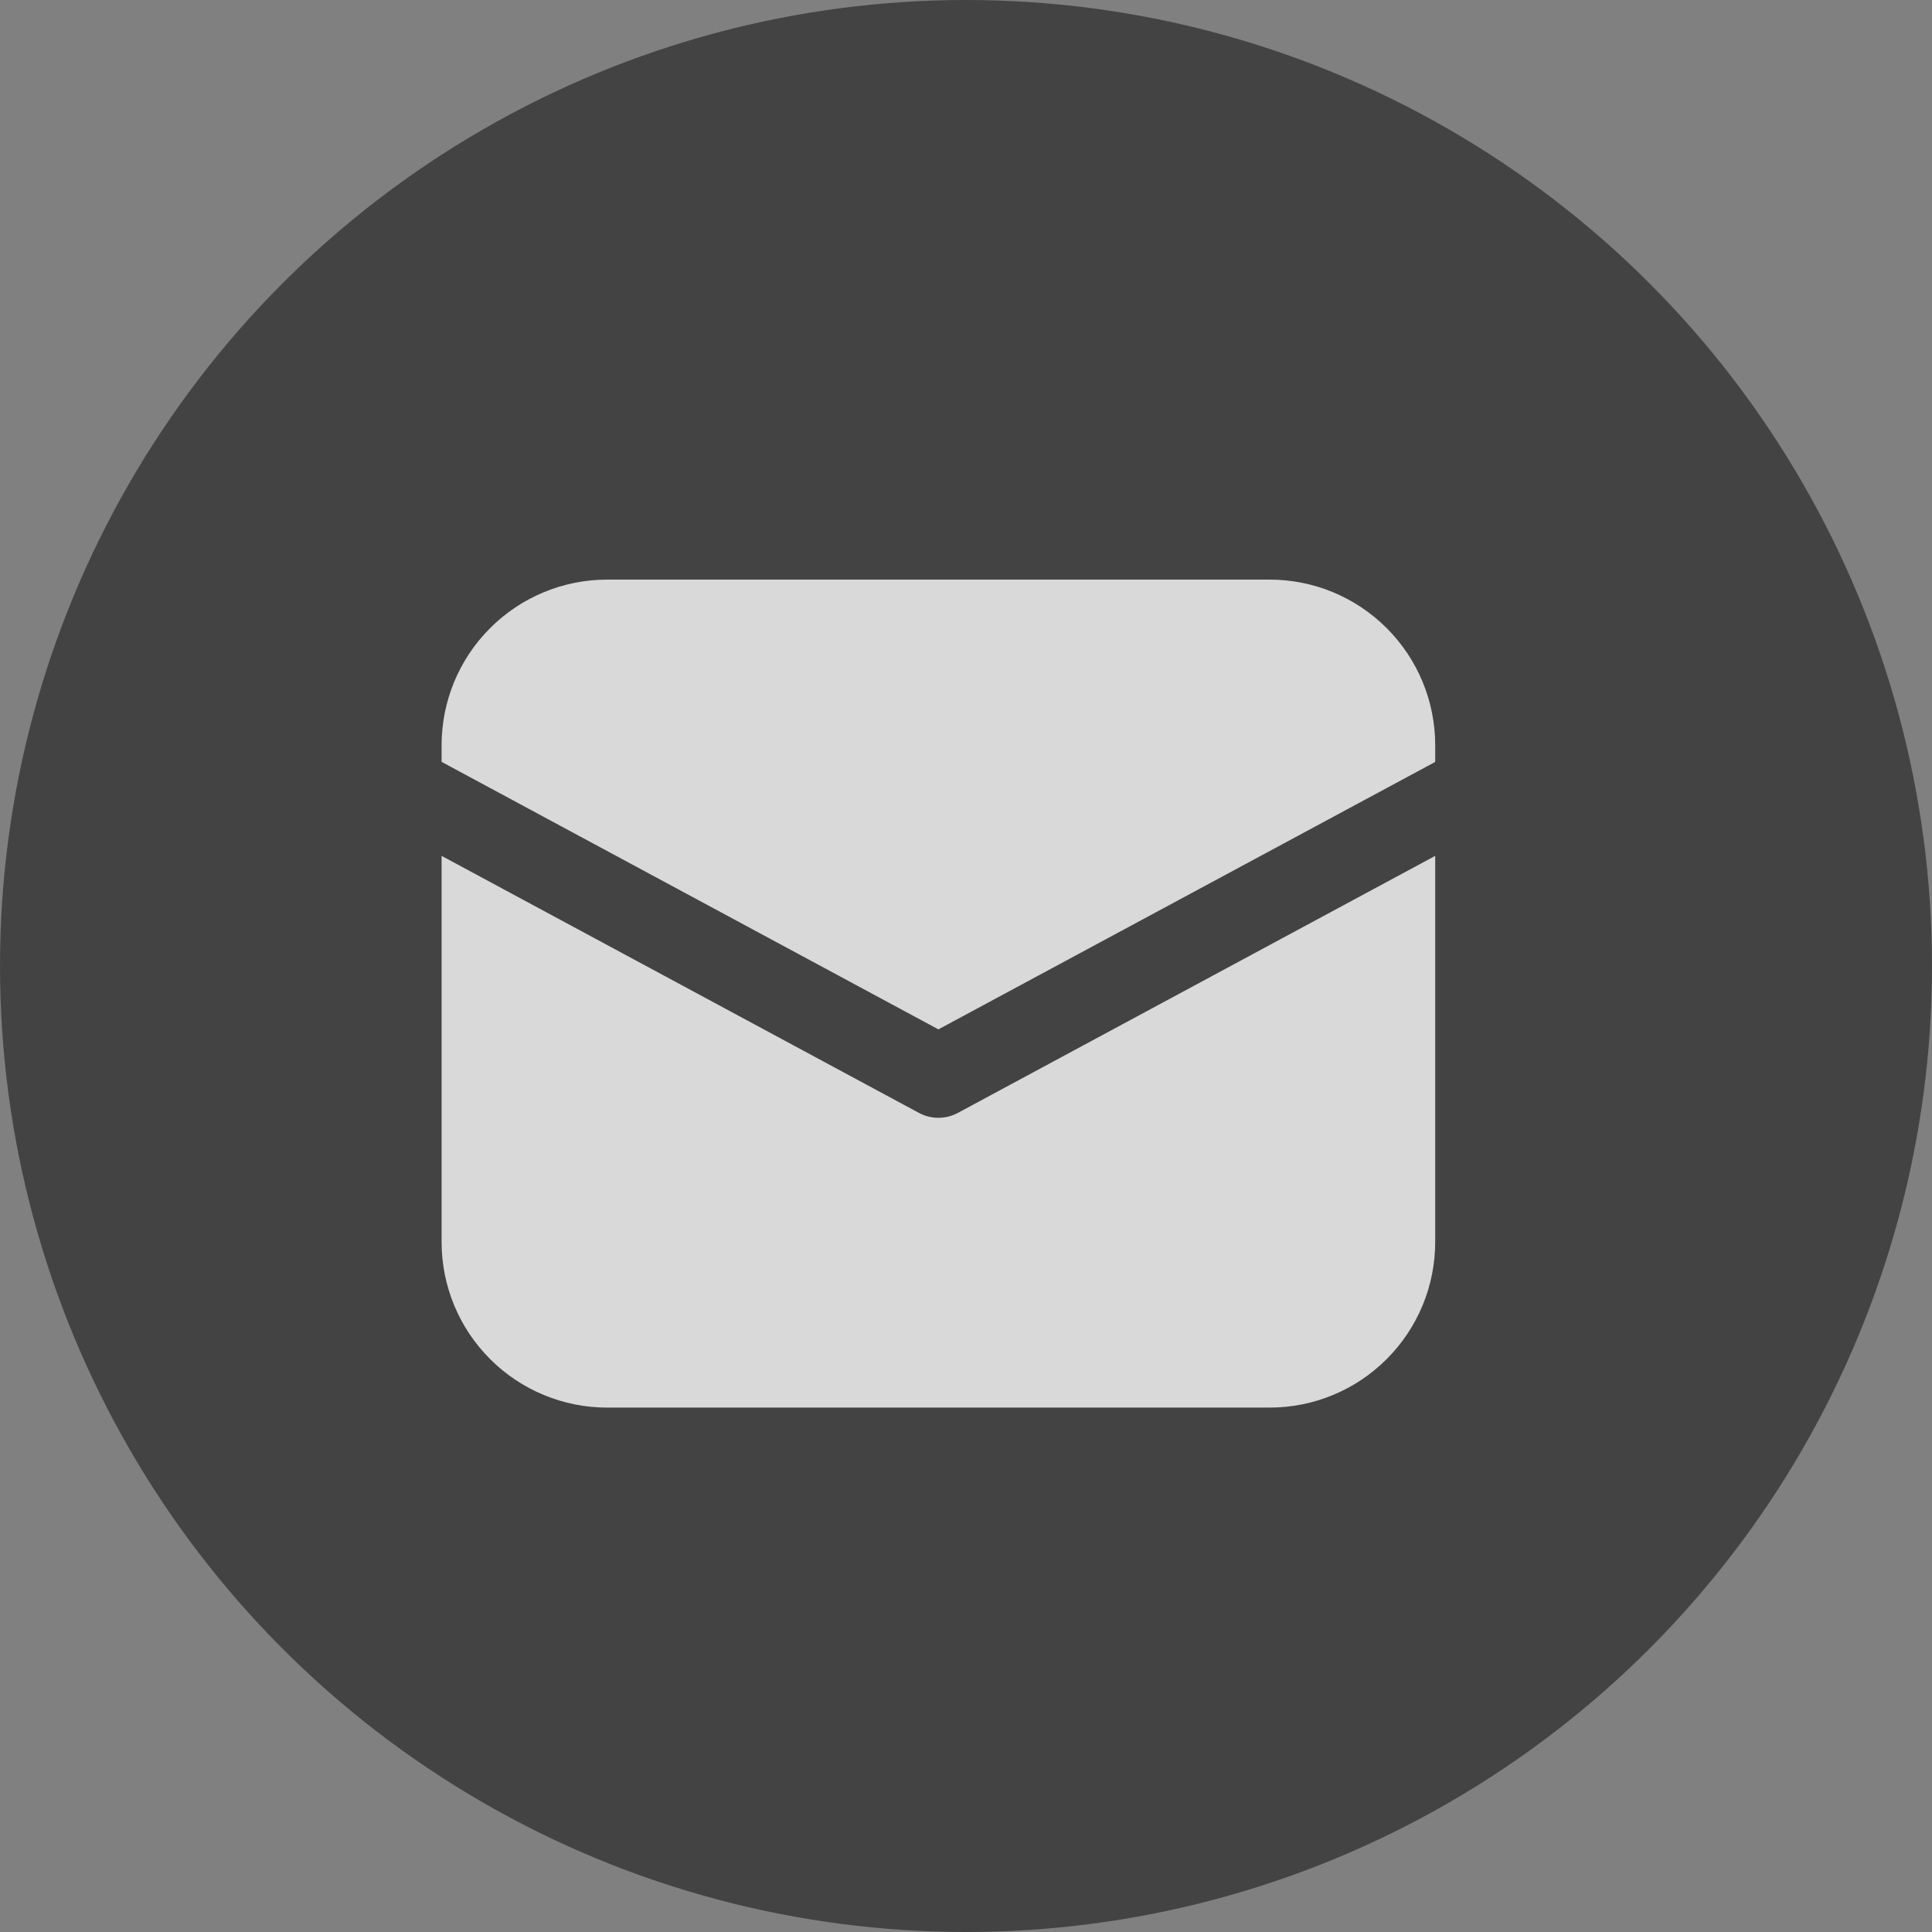
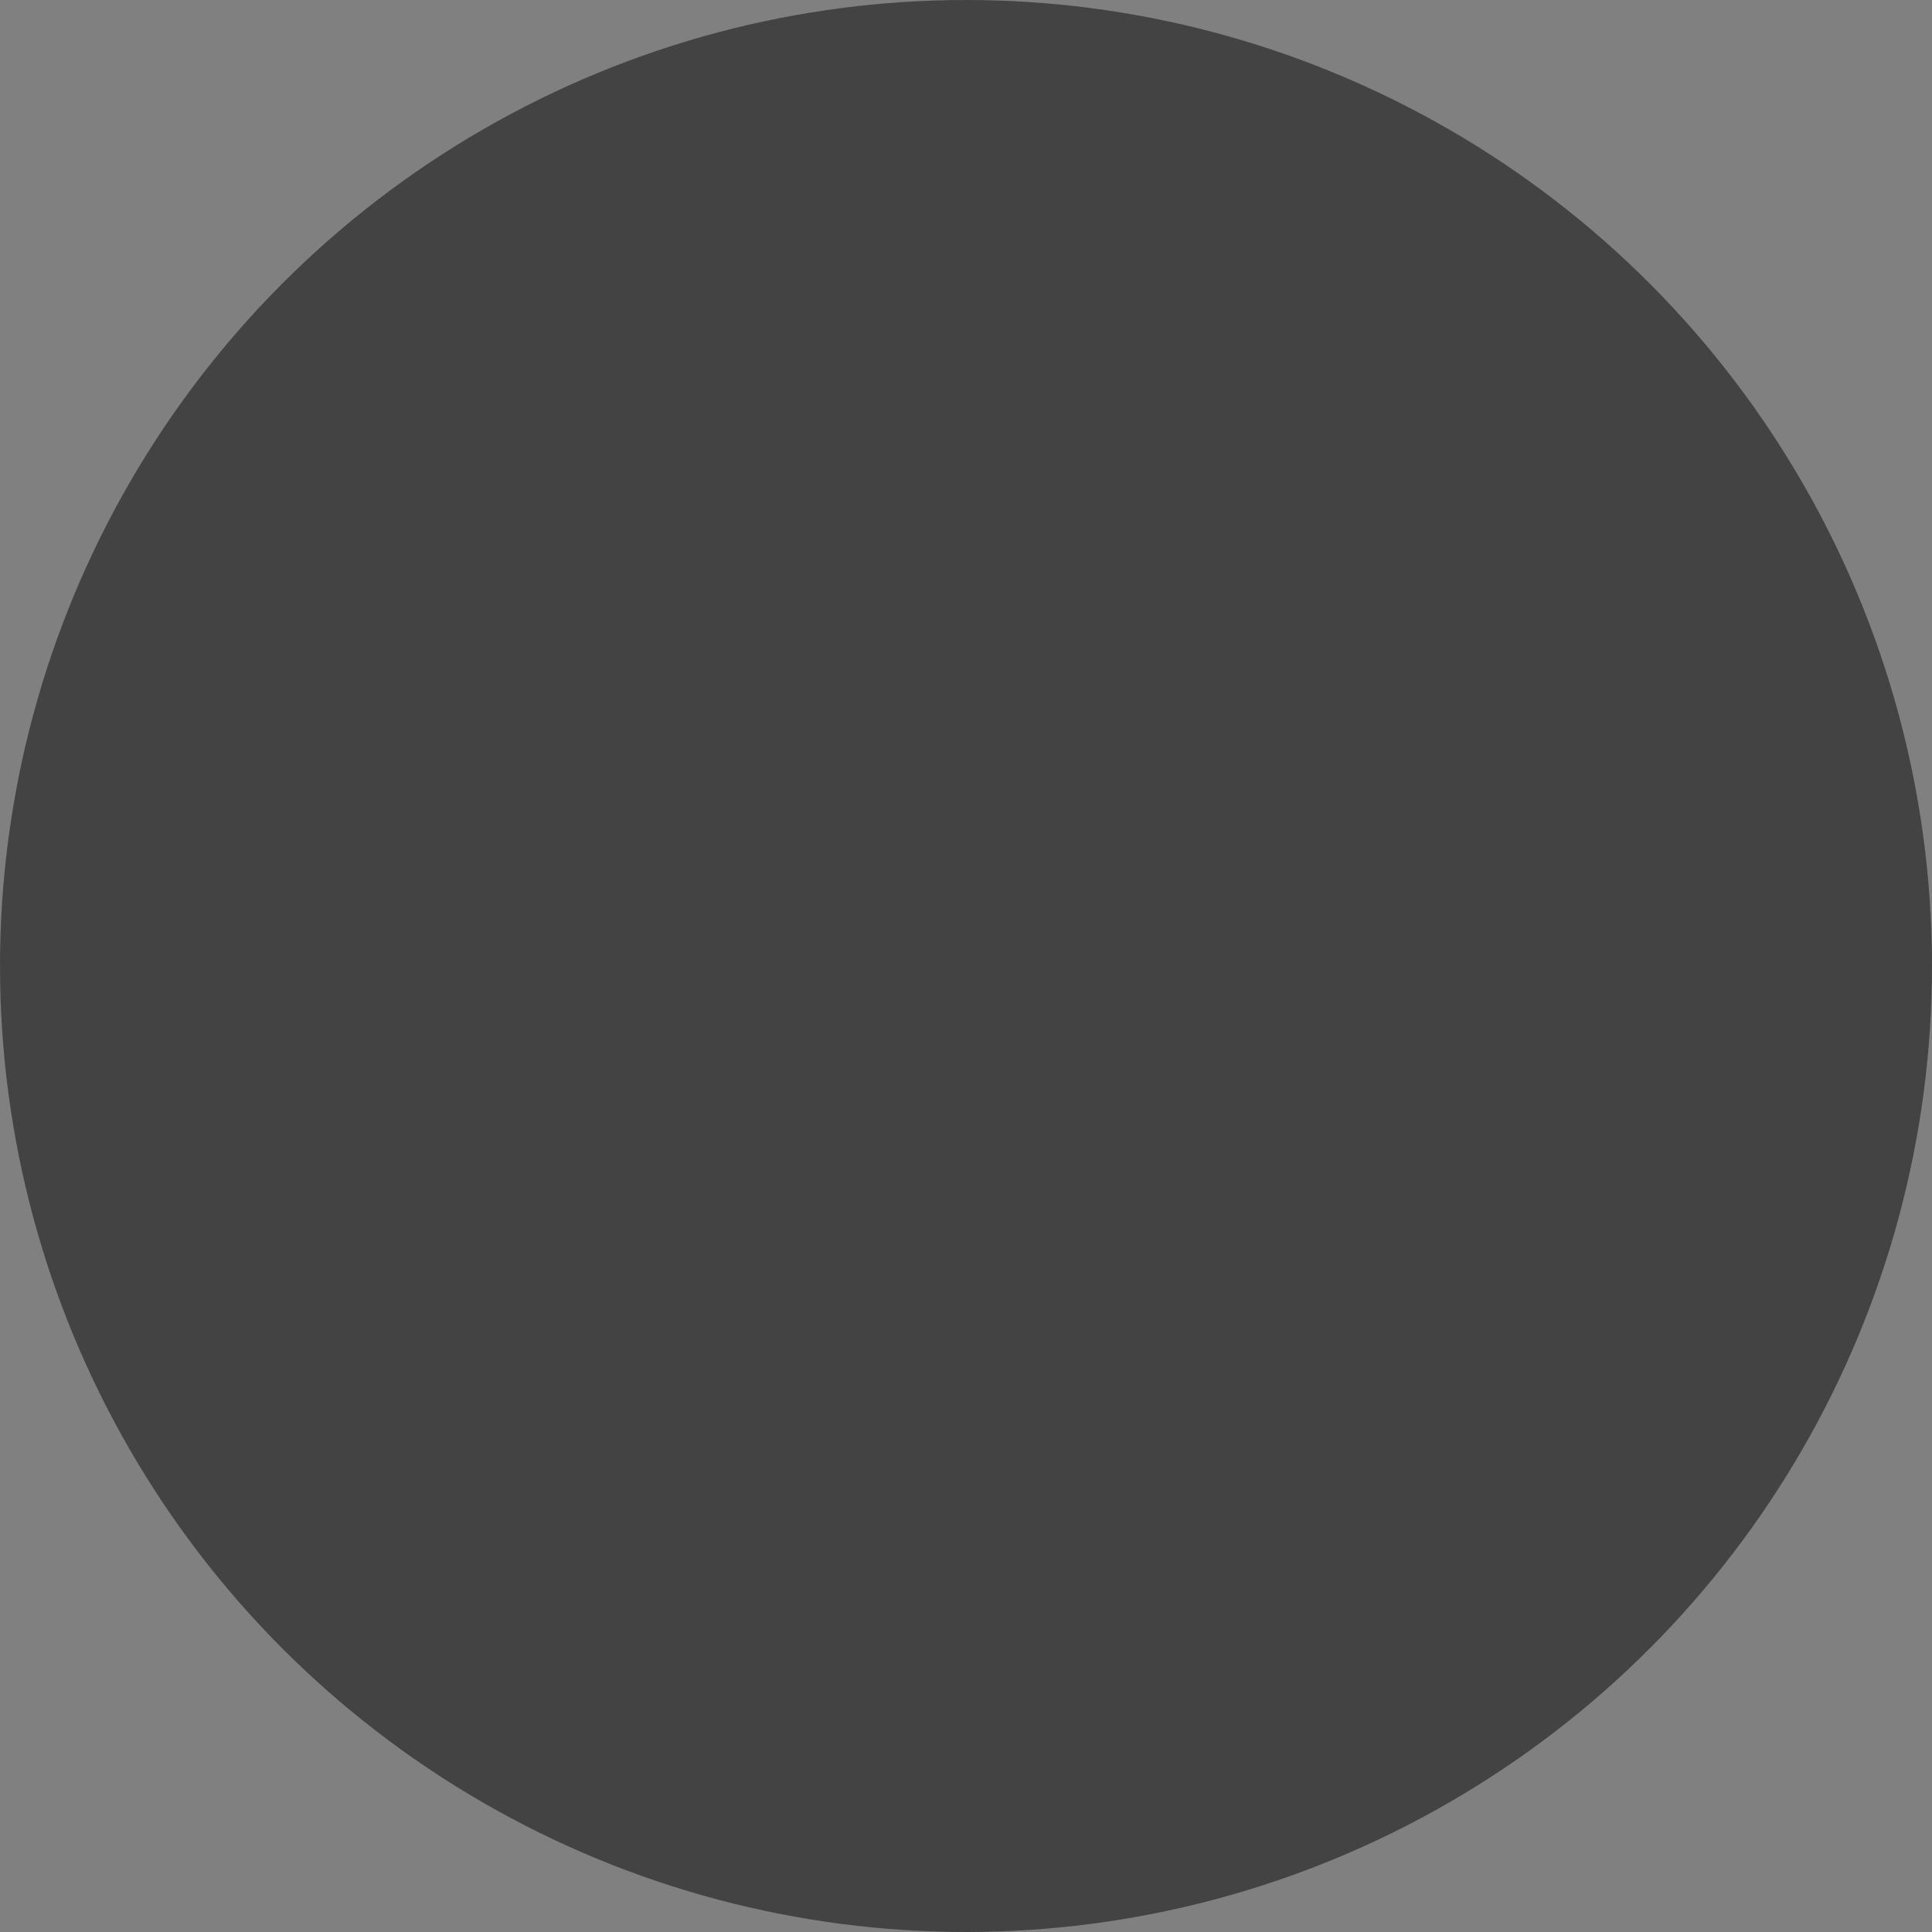
<svg xmlns="http://www.w3.org/2000/svg" width="35" height="35" viewBox="0 0 35 35" fill="none">
  <rect x="0" y="0" width="35" height="35" fill="#808080" stroke="none" />
  <g opacity="0.7">
    <circle cx="17.5" cy="17.5" r="17.5" fill="#2A2A2A" />
-     <path d="M11 10.5C10.204 10.5 9.441 10.816 8.879 11.379C8.316 11.941 8 12.704 8 13.5V13.802L17 18.648L26 13.803V13.5C26 12.704 25.684 11.941 25.121 11.379C24.559 10.816 23.796 10.5 23 10.5H11ZM26 15.505L17.355 20.16C17.246 20.219 17.124 20.25 17 20.25C16.876 20.25 16.754 20.219 16.645 20.16L8 15.505V22.5C8 23.296 8.316 24.059 8.879 24.621C9.441 25.184 10.204 25.5 11 25.5H23C23.796 25.5 24.559 25.184 25.121 24.621C25.684 24.059 26 23.296 26 22.5V15.505Z" fill="white" />
  </g>
</svg>